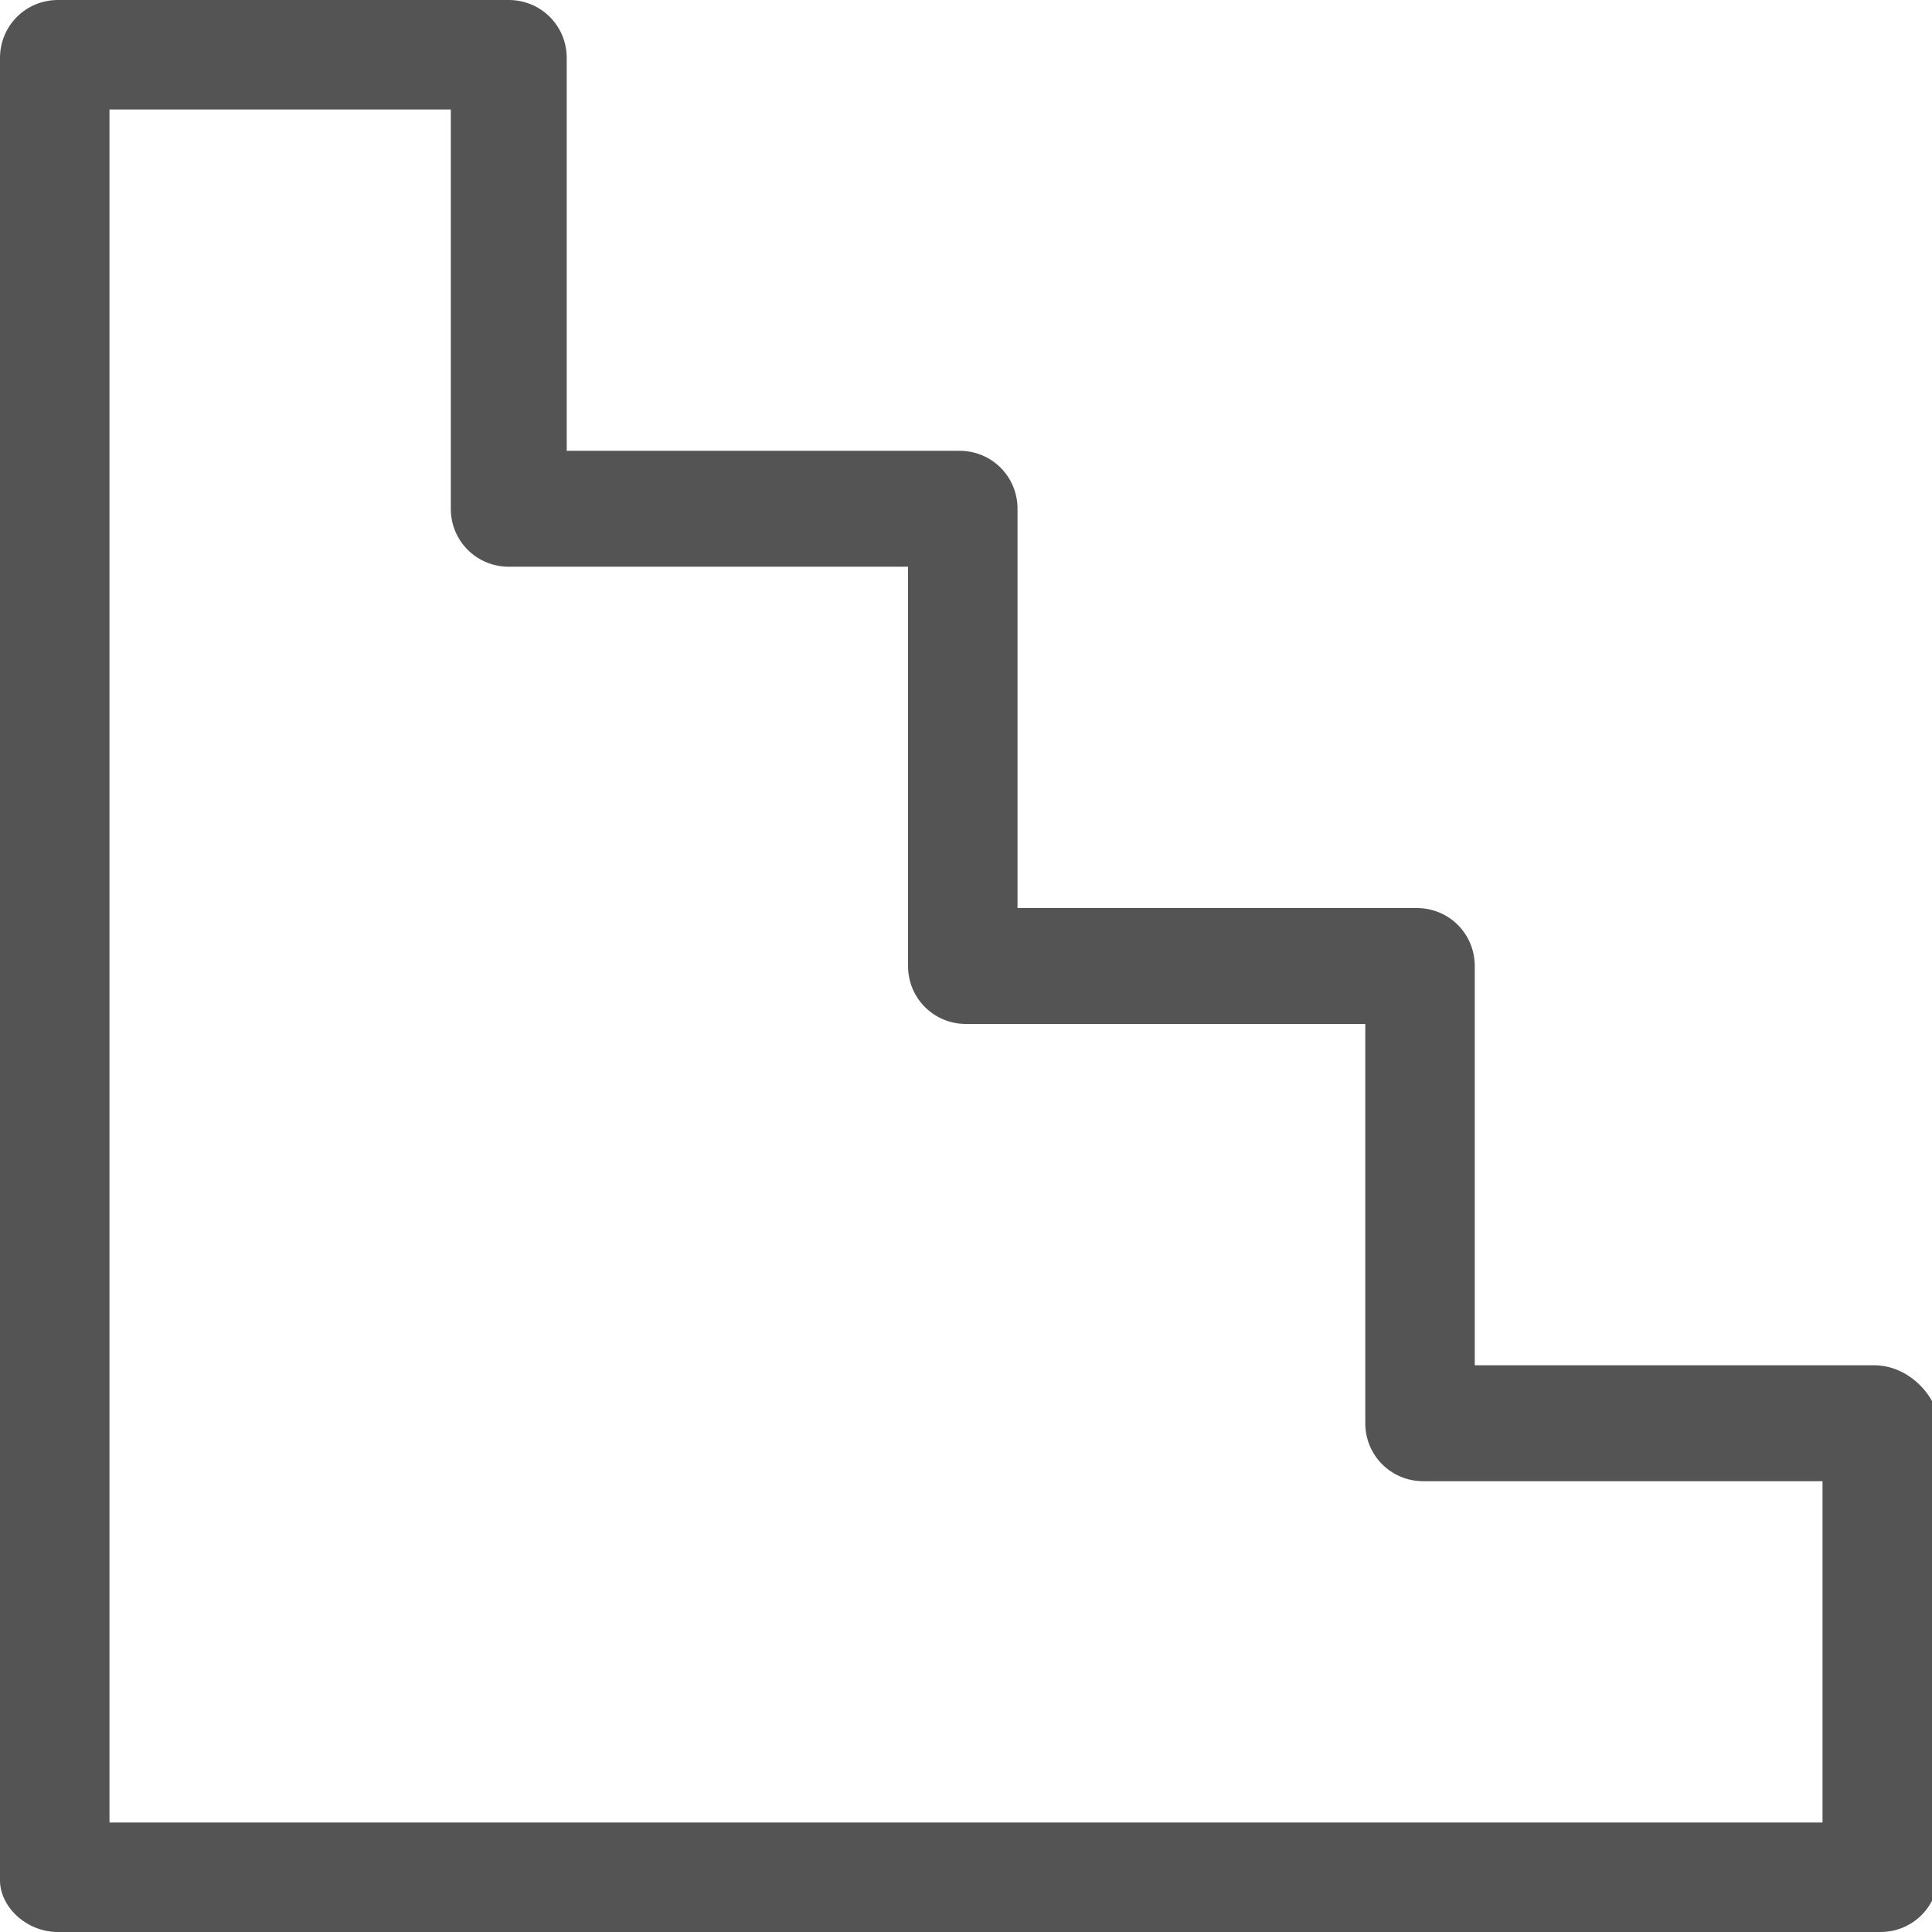
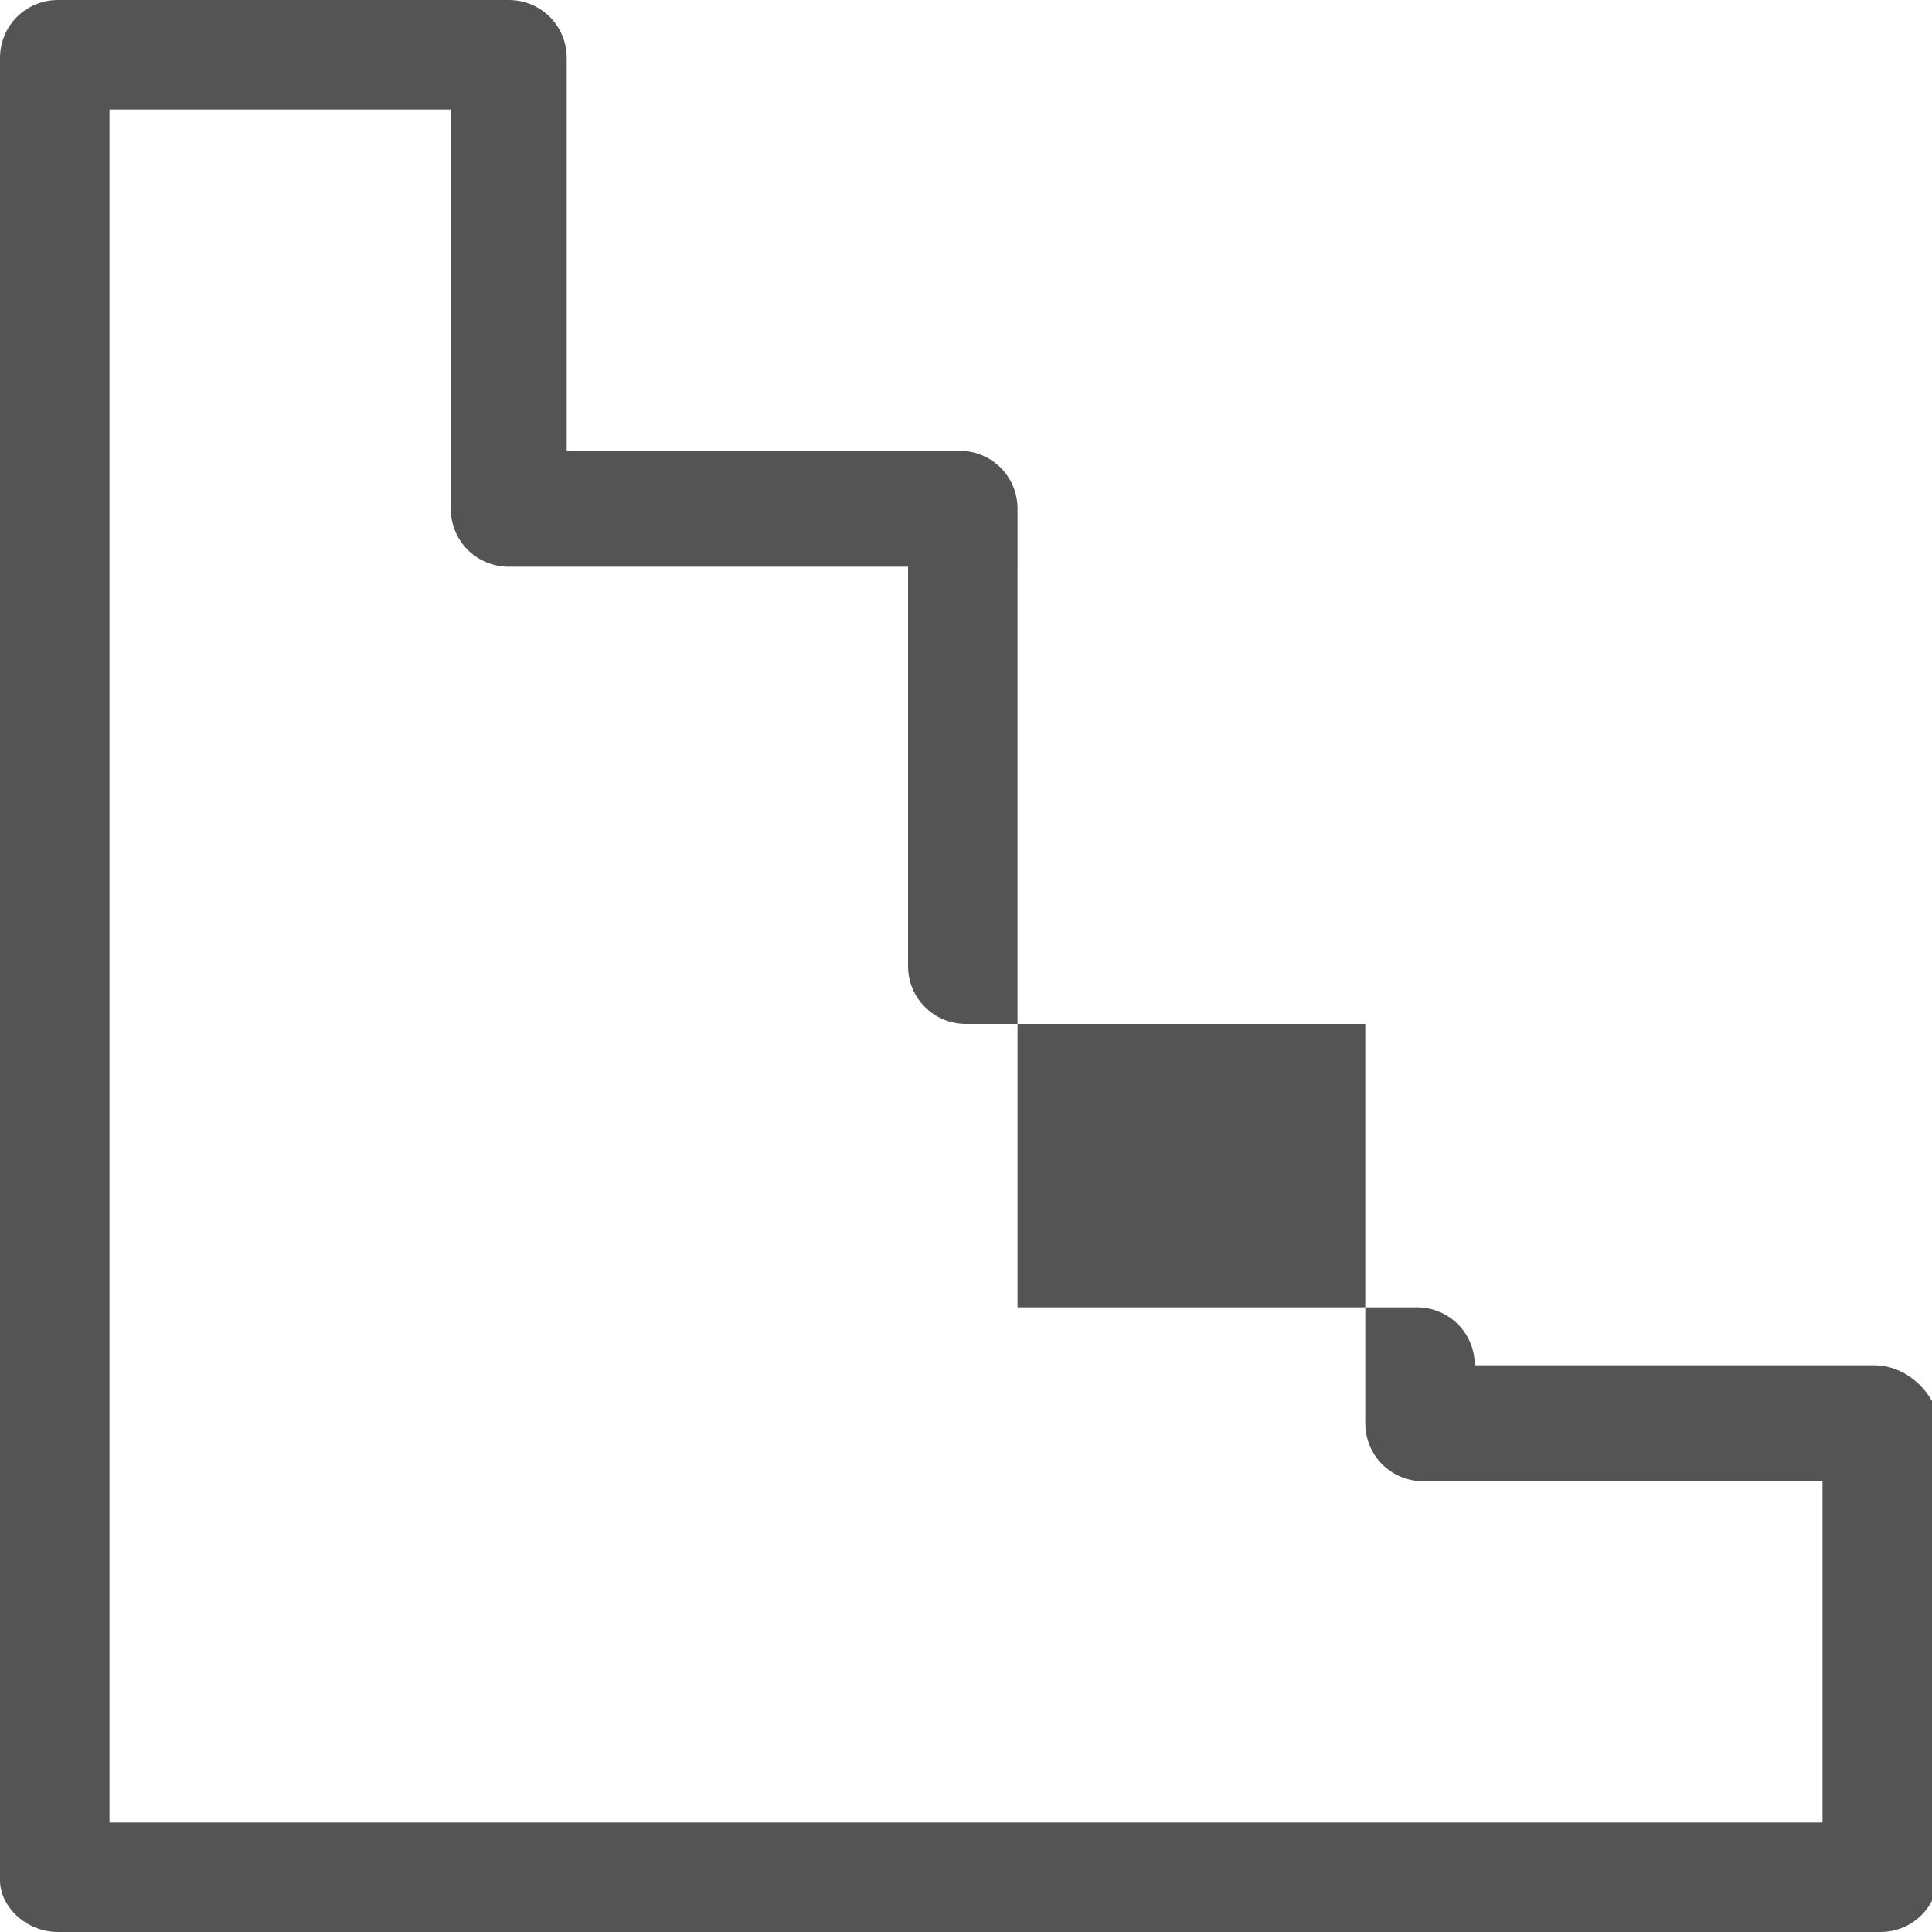
<svg xmlns="http://www.w3.org/2000/svg" version="1.1" id="Livello_1" x="0px" y="0px" viewBox="0 0 30 30" style="enable-background:new 0 0 30 30;" xml:space="preserve">
  <style type="text/css">
	.st0{fill:#555454;}
</style>
-   <path class="st0" d="M29.1,21.2h-6.2V15c0-0.5-0.4-0.9-0.9-0.9h-6.2V7.9c0-0.5-0.4-0.9-0.9-0.9H8.8V0.9C8.8,0.4,8.4,0,7.9,0H0.9  C0.4,0,0,0.4,0,0.9v28.3C0,29.6,0.4,30,0.9,30h28.3c0.5,0,0.9-0.4,0.9-0.9v-7.1C30,21.6,29.6,21.2,29.1,21.2z M15,15.9h6.2v6.2  c0,0.5,0.4,0.9,0.9,0.9h6.2v5.3H1.7V1.7h5.3v6.2c0,0.5,0.4,0.9,0.9,0.9h6.2V15C14.1,15.5,14.5,15.9,15,15.9z" />
+   <path class="st0" d="M29.1,21.2h-6.2c0-0.5-0.4-0.9-0.9-0.9h-6.2V7.9c0-0.5-0.4-0.9-0.9-0.9H8.8V0.9C8.8,0.4,8.4,0,7.9,0H0.9  C0.4,0,0,0.4,0,0.9v28.3C0,29.6,0.4,30,0.9,30h28.3c0.5,0,0.9-0.4,0.9-0.9v-7.1C30,21.6,29.6,21.2,29.1,21.2z M15,15.9h6.2v6.2  c0,0.5,0.4,0.9,0.9,0.9h6.2v5.3H1.7V1.7h5.3v6.2c0,0.5,0.4,0.9,0.9,0.9h6.2V15C14.1,15.5,14.5,15.9,15,15.9z" />
</svg>